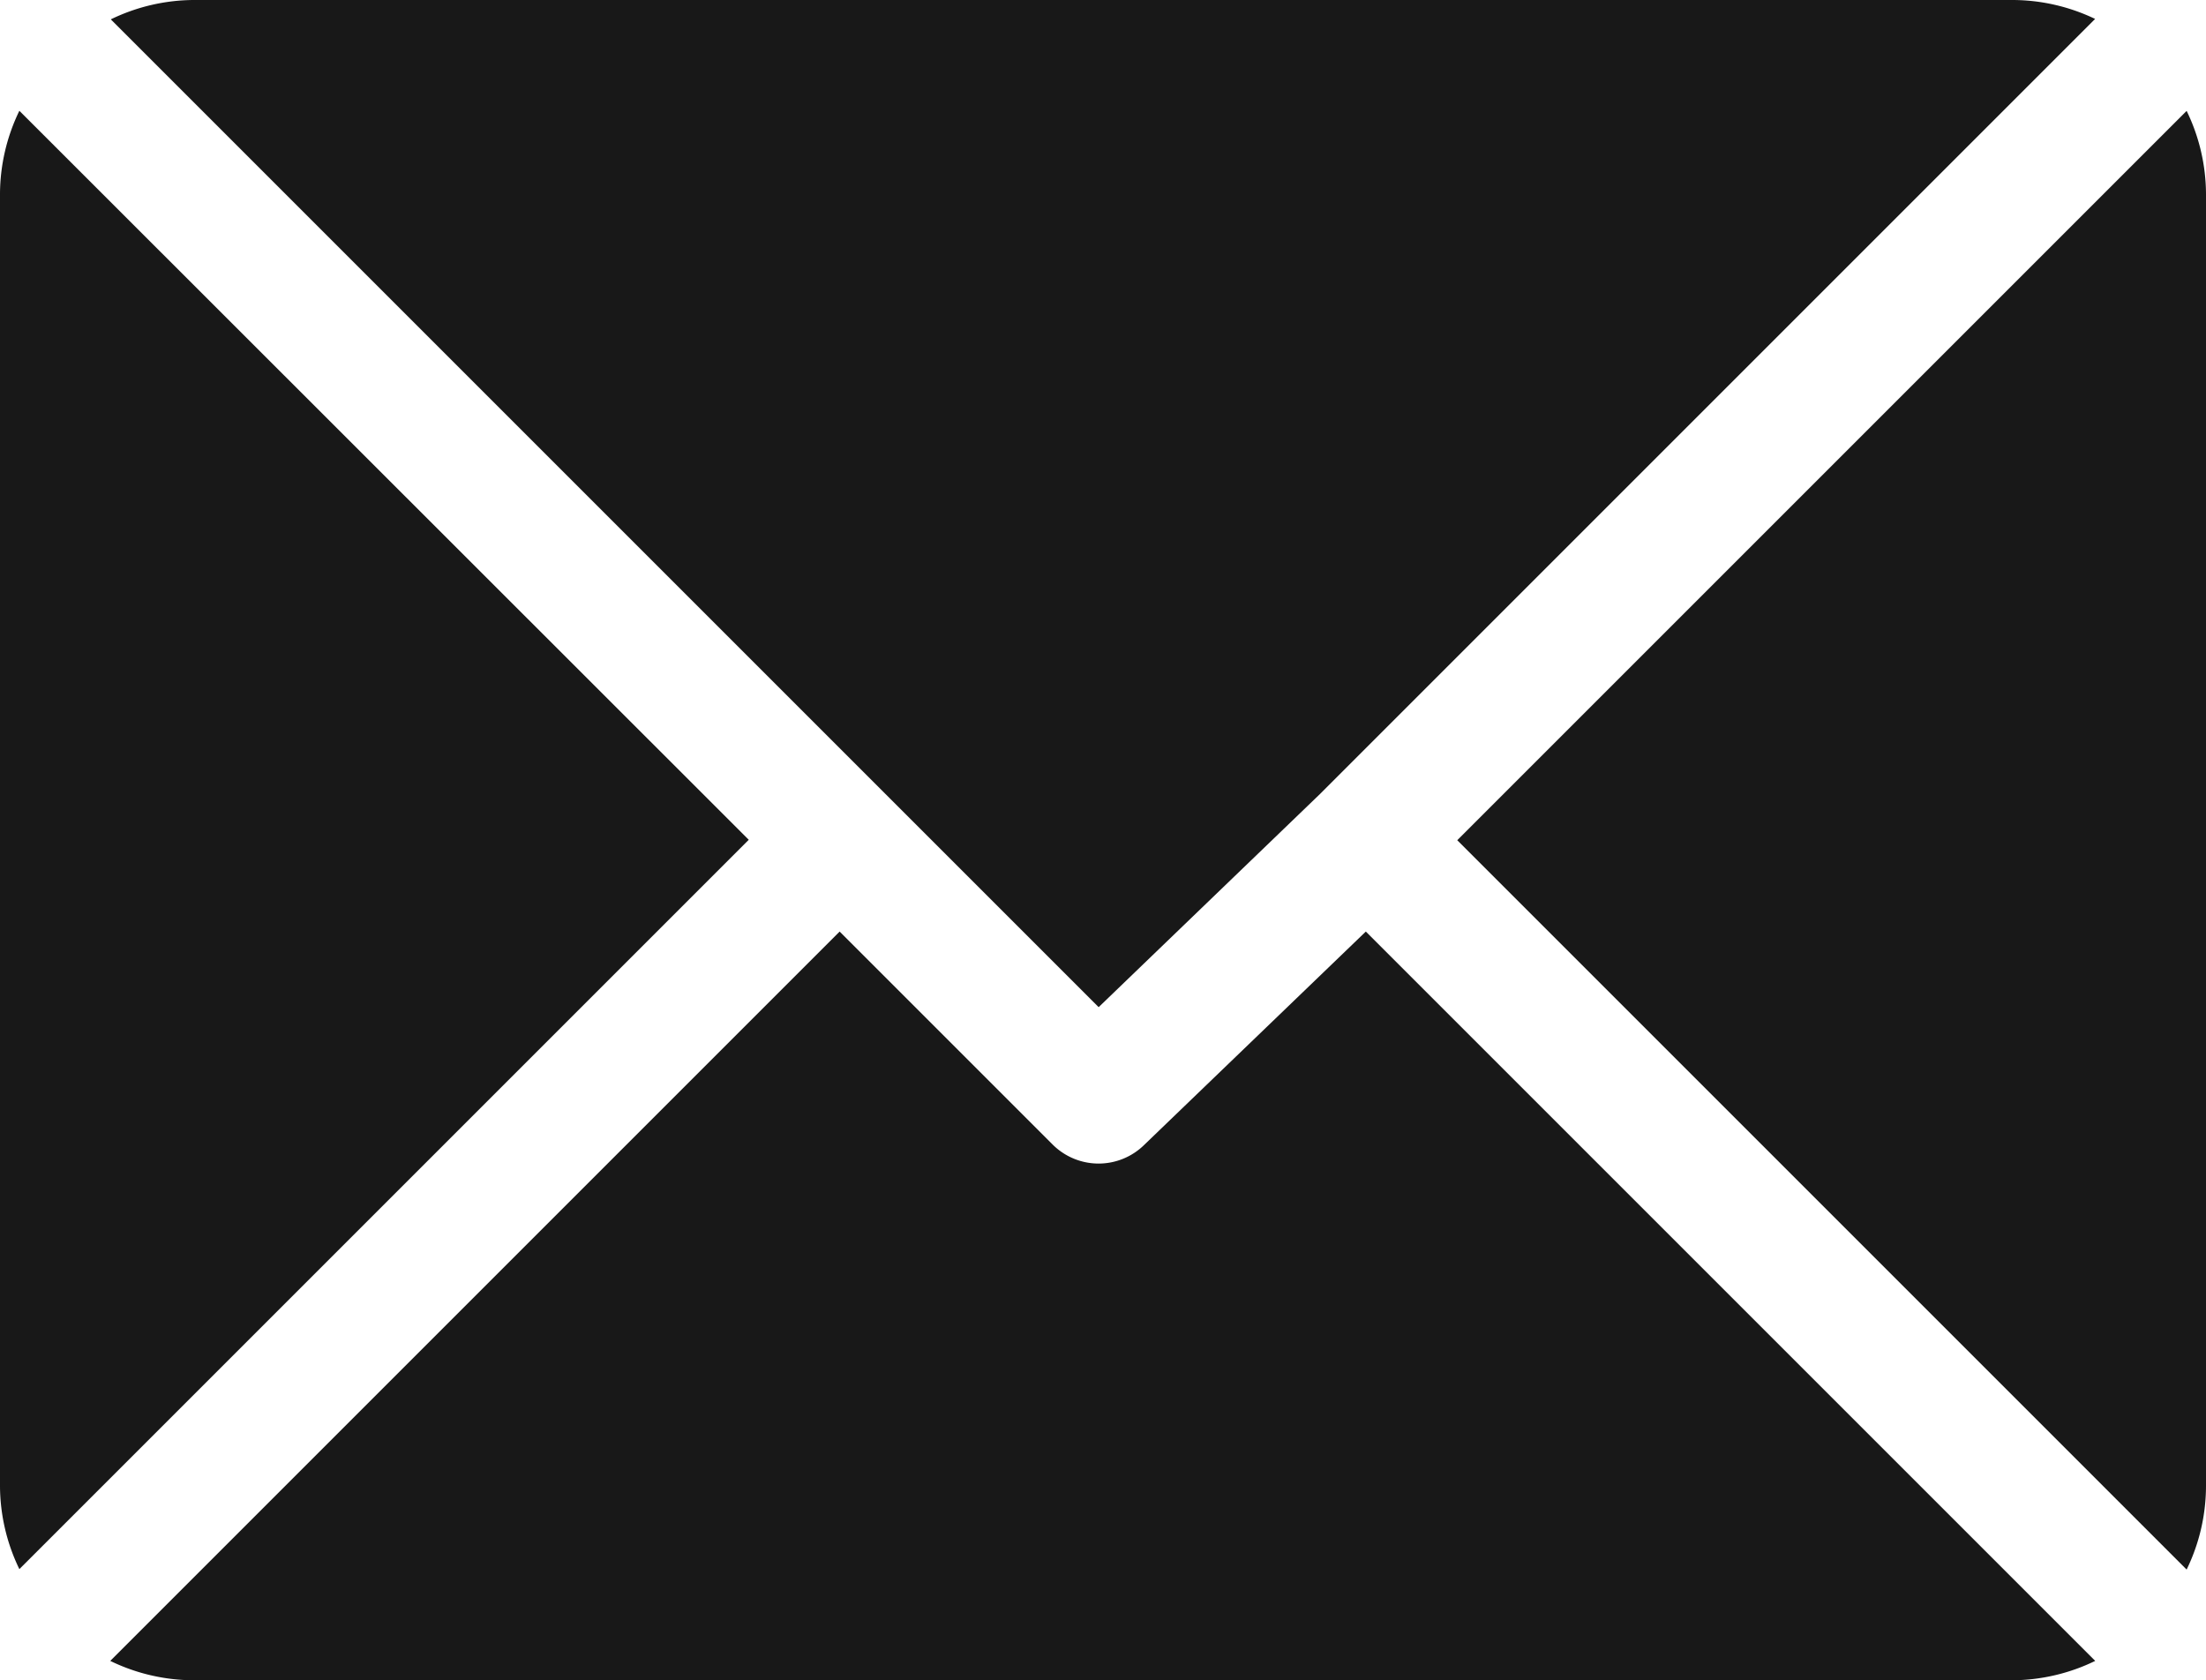
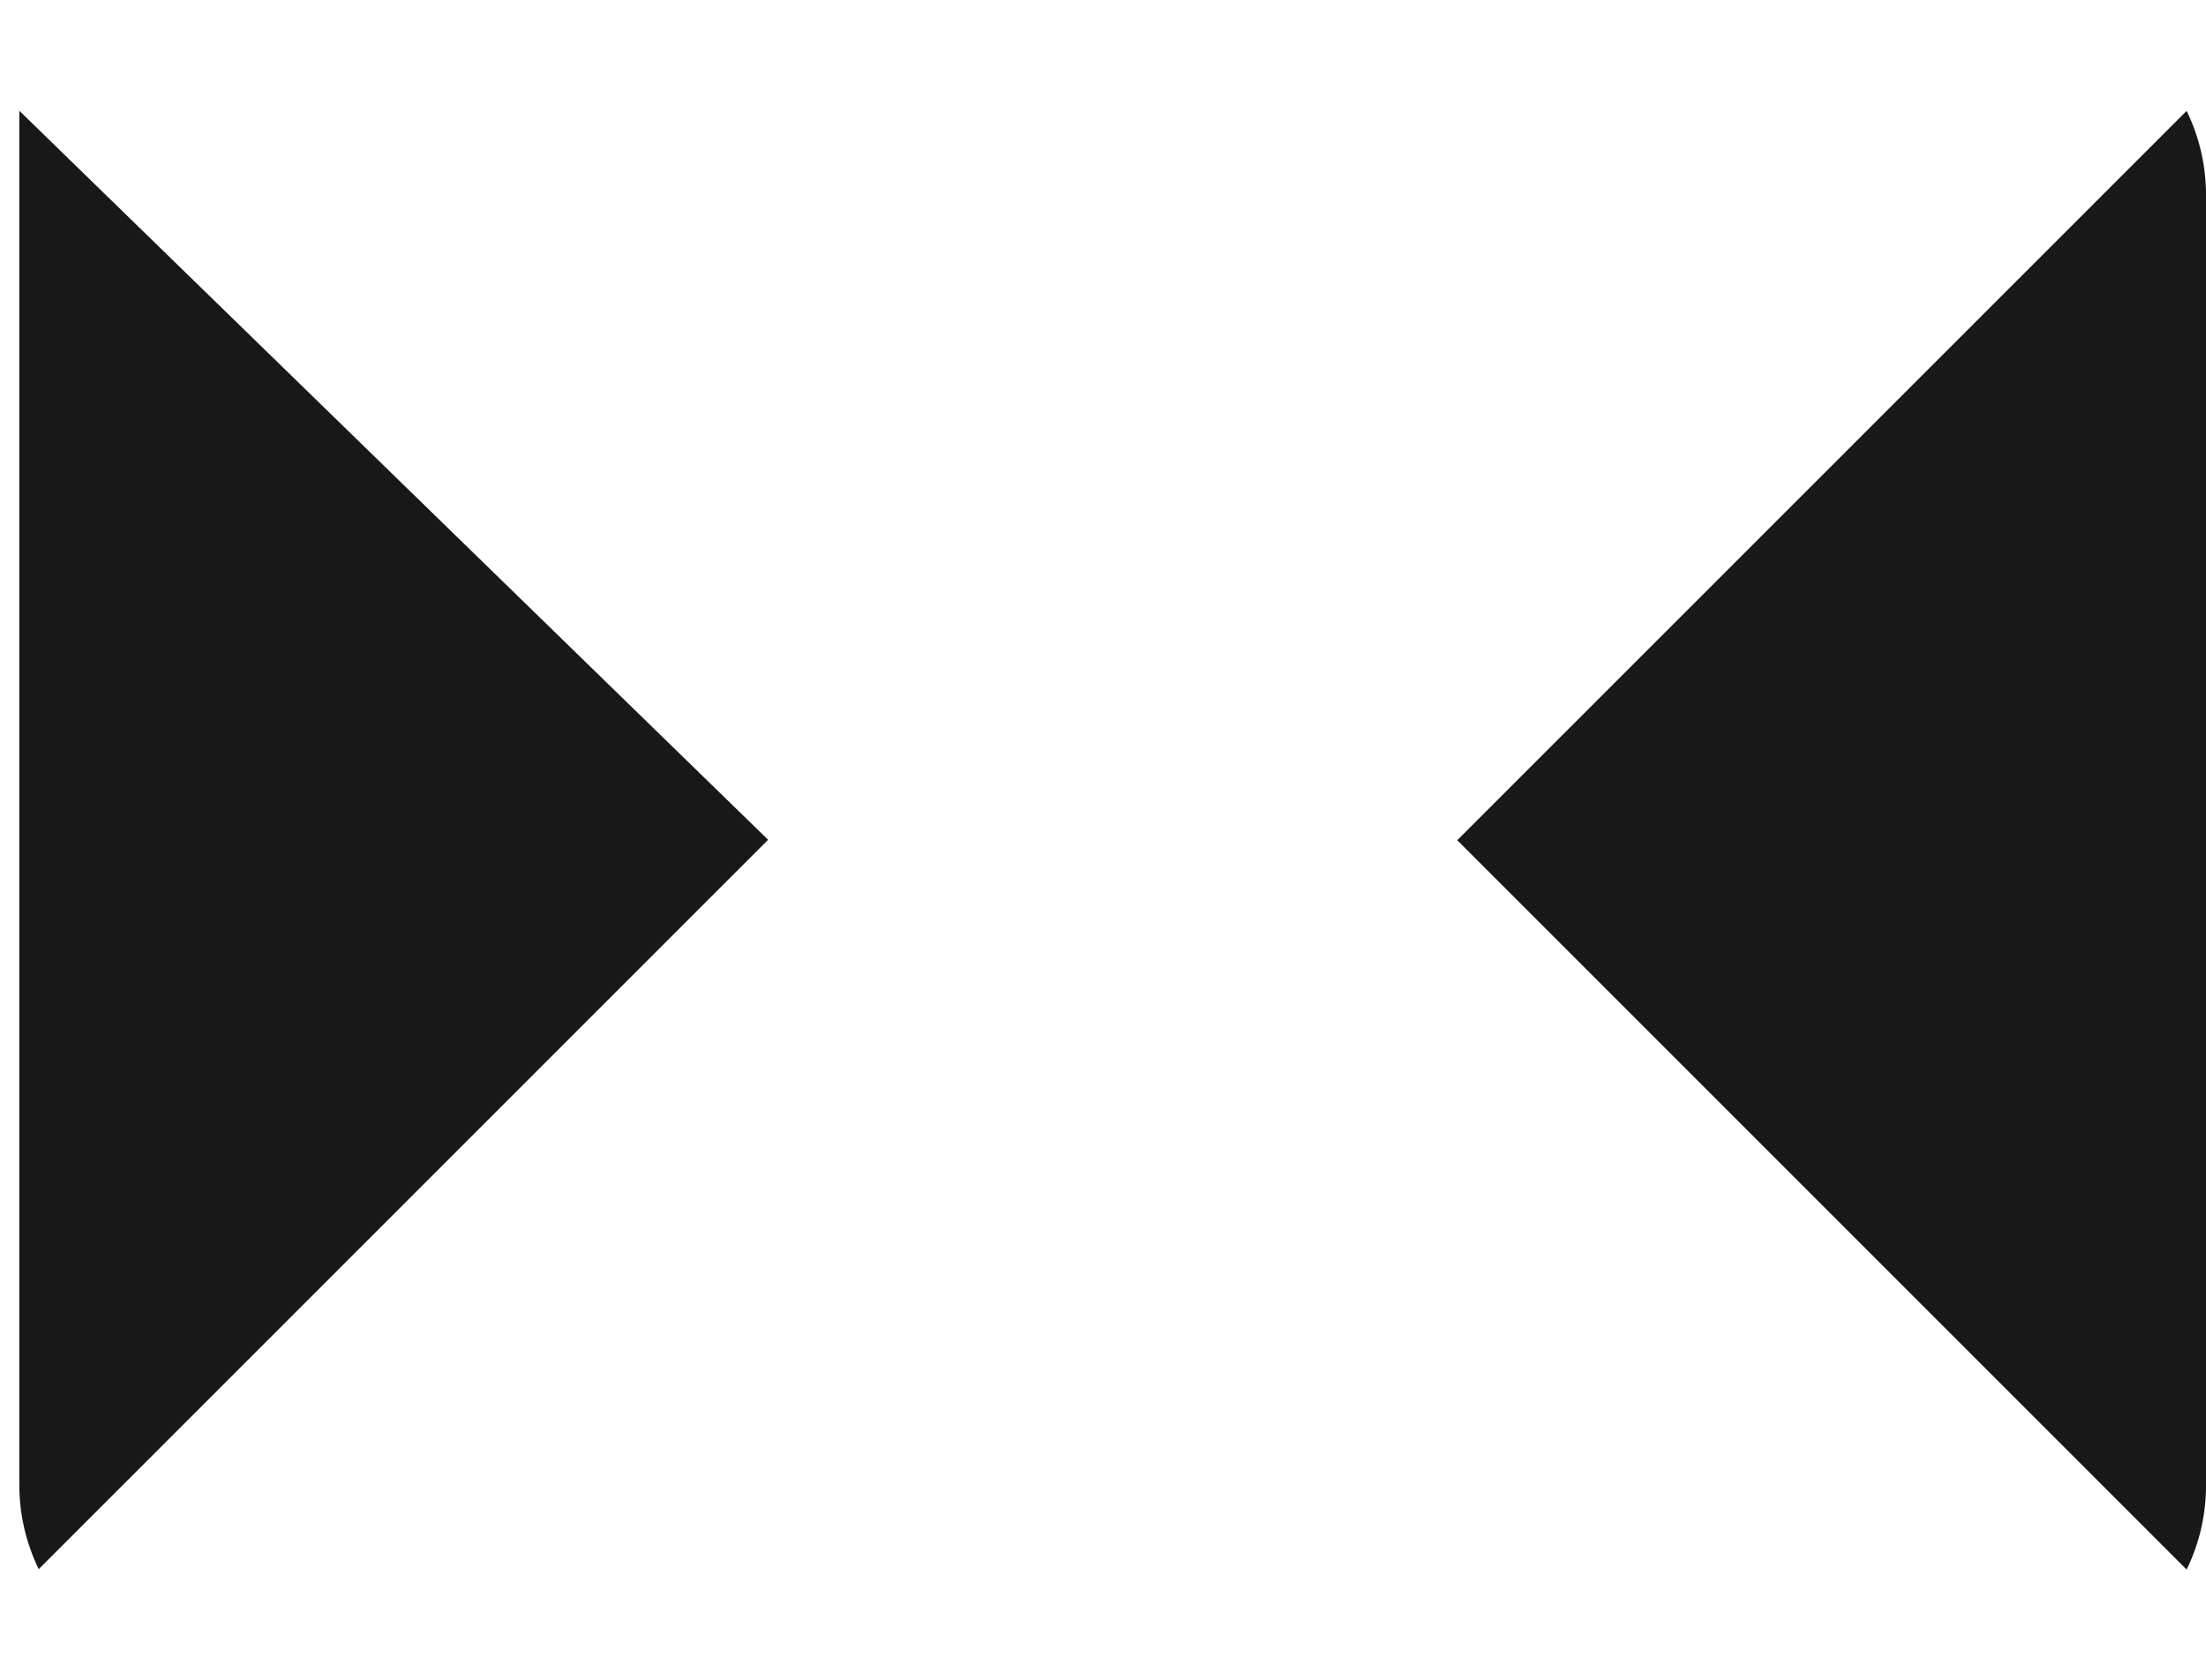
<svg xmlns="http://www.w3.org/2000/svg" id="email-black" width="24.828" height="18.912" viewBox="0 0 24.828 18.912">
  <g id="Group_387" data-name="Group 387" transform="translate(1.247)">
    <g id="Group_386" data-name="Group 386">
-       <path id="Path_1323" data-name="Path 1323" d="M47.12,61H26.656a2.157,2.157,0,0,0-.935.218L36.839,72.336l2.492-2.4h0l8.723-8.723A2.157,2.157,0,0,0,47.12,61Z" transform="translate(-25.721 -61)" fill="#181818" />
-     </g>
+       </g>
  </g>
  <g id="Group_389" data-name="Group 389" transform="translate(16.401 1.248)">
    <g id="Group_388" data-name="Group 388">
      <path id="Path_1324" data-name="Path 1324" d="M346.422,86.728l-8.209,8.209,8.209,8.209a2.156,2.156,0,0,0,.218-.935V87.663a2.157,2.157,0,0,0-.218-.935Z" transform="translate(-338.213 -86.728)" fill="#181818" />
    </g>
  </g>
  <g id="Group_391" data-name="Group 391" transform="translate(0 1.247)">
    <g id="Group_390" data-name="Group 390">
-       <path id="Path_1325" data-name="Path 1325" d="M.218,86.721A2.157,2.157,0,0,0,0,87.656V102.2a2.157,2.157,0,0,0,.218.935l8.209-8.209Z" transform="translate(0 -86.721)" fill="#181818" />
+       <path id="Path_1325" data-name="Path 1325" d="M.218,86.721V102.2a2.157,2.157,0,0,0,.218.935l8.209-8.209Z" transform="translate(0 -86.721)" fill="#181818" />
    </g>
  </g>
  <g id="Group_393" data-name="Group 393" transform="translate(1.247 10.485)">
    <g id="Group_392" data-name="Group 392">
-       <path id="Path_1326" data-name="Path 1326" d="M39.839,277.211l-2.493,2.4a.732.732,0,0,1-1.029,0l-2.4-2.4-8.209,8.209a2.155,2.155,0,0,0,.935.218h20.47a2.155,2.155,0,0,0,.935-.218Z" transform="translate(-25.714 -277.211)" fill="#181818" />
-     </g>
+       </g>
  </g>
</svg>